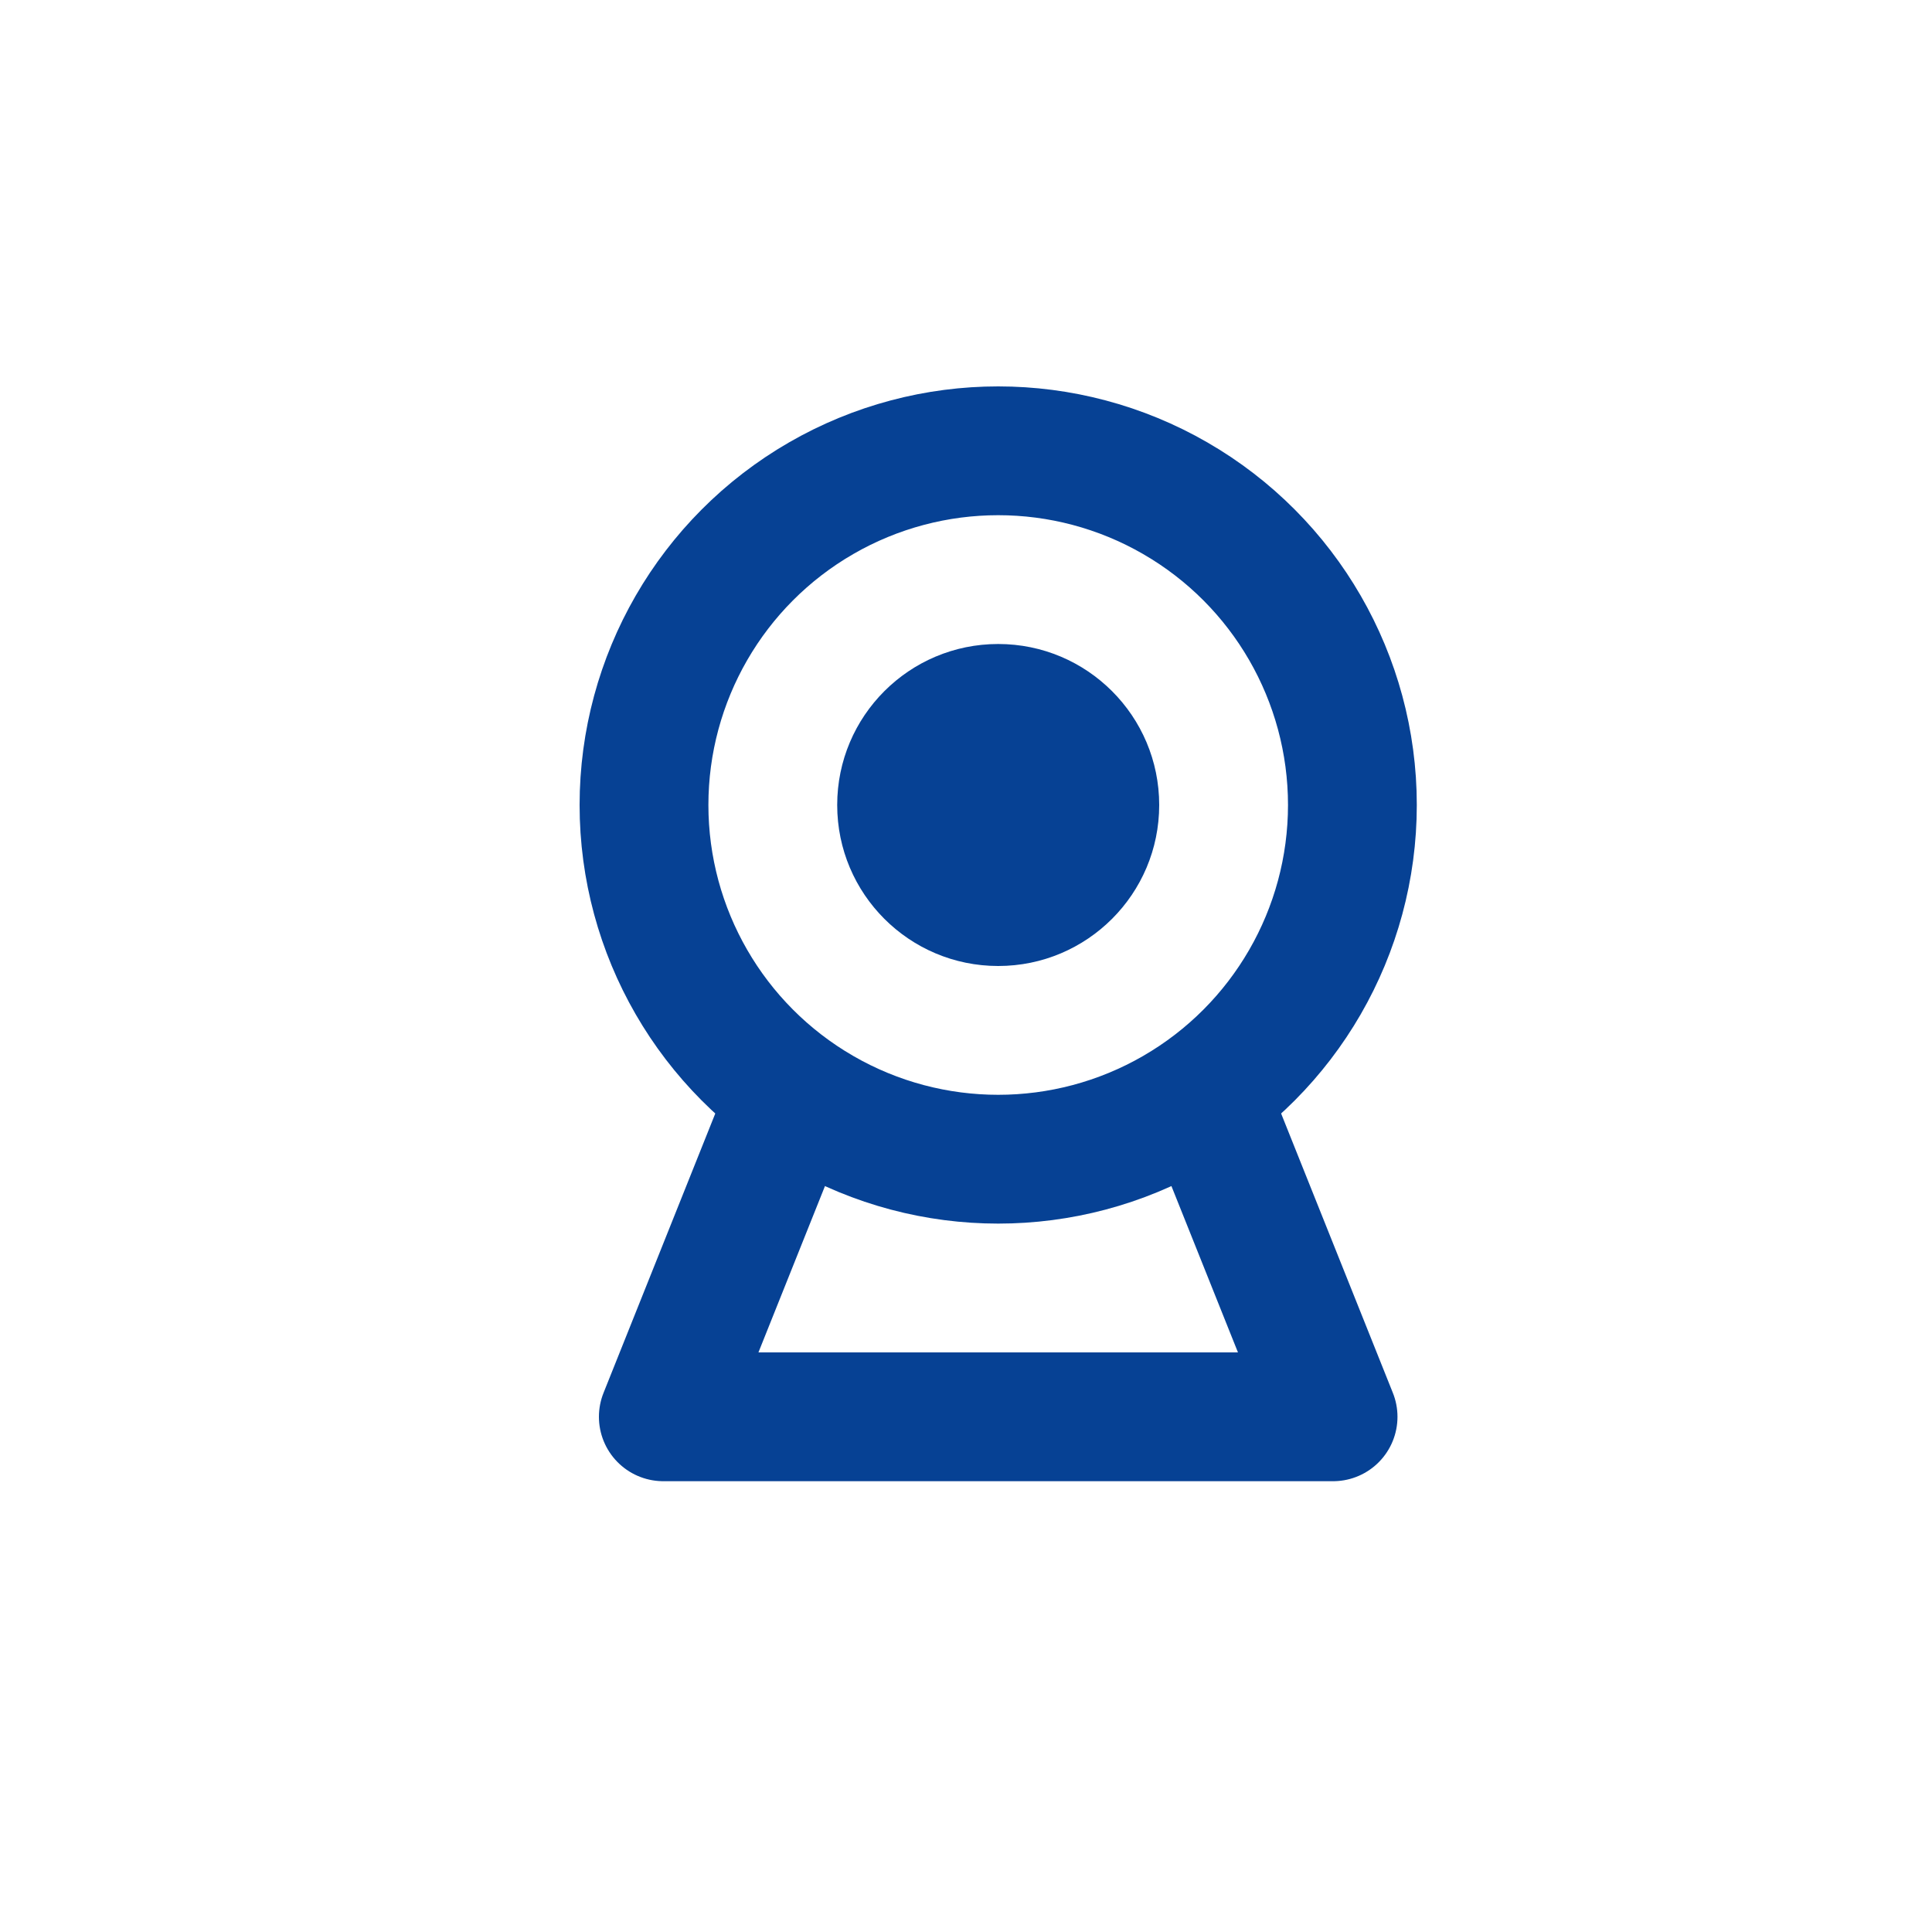
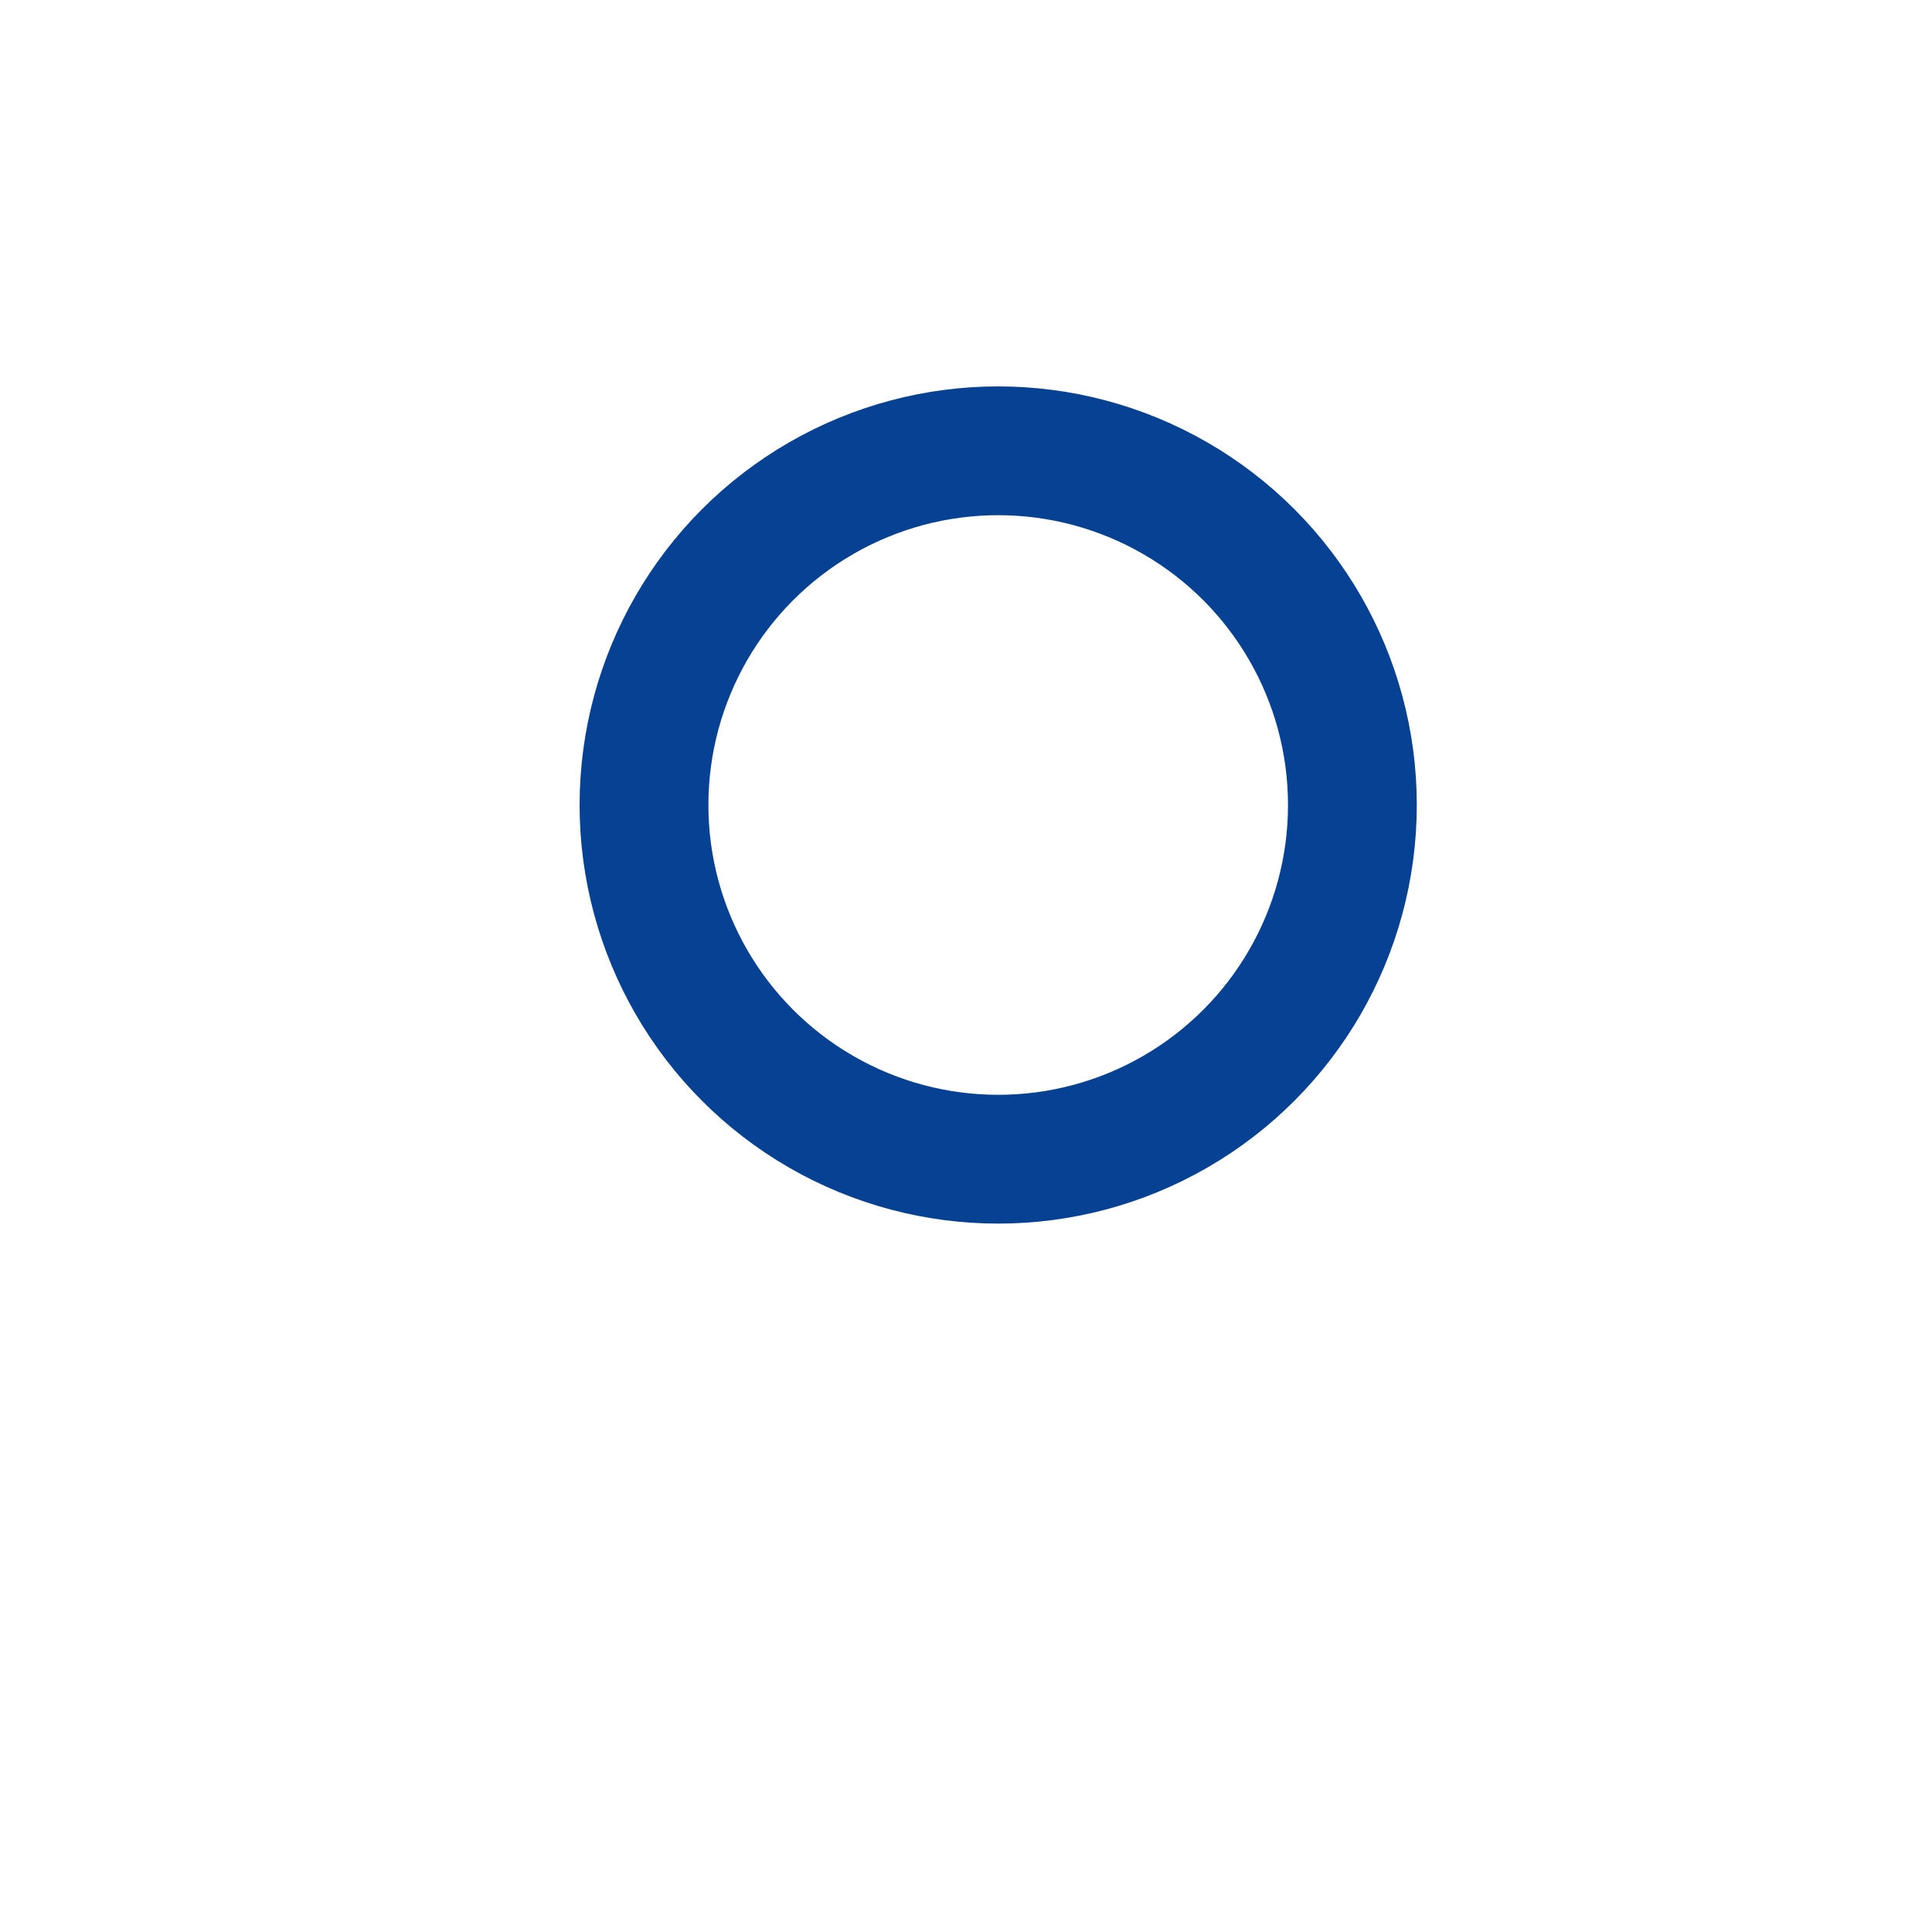
<svg xmlns="http://www.w3.org/2000/svg" version="1.1" id="Layer_1" x="0px" y="0px" viewBox="0 0 30 30" style="enable-background:new 0 0 30 30;" xml:space="preserve">
  <style type="text/css">
	.st0{fill:#FFFFFF;fill-opacity:0;}
	.st1{fill:none;}
	.st2{fill:none;stroke:#064194;stroke-width:2;}
	.st3{fill:#064194;}
	.st4{fill:none;stroke:#064194;stroke-width:2;stroke-linecap:round;stroke-linejoin:round;}
</style>
  <g id="툴버튼" transform="translate(-332 -395)">
-     <rect id="영역" x="332" y="395" class="st0" width="30" height="30" />
    <g id="그룹_19" transform="translate(0 116)">
      <g id="타원_14" transform="translate(341 285)">
        <circle class="st1" cx="6.5" cy="6.5" r="6.5" />
        <circle class="st2" cx="6.5" cy="6.5" r="5.5" />
      </g>
-       <circle id="타원_15" class="st3" cx="347.5" cy="291.5" r="2.5" />
-       <path id="패스_22" class="st4" d="M344.3,296l-2,5h10.4l-2-5" />
    </g>
  </g>
</svg>